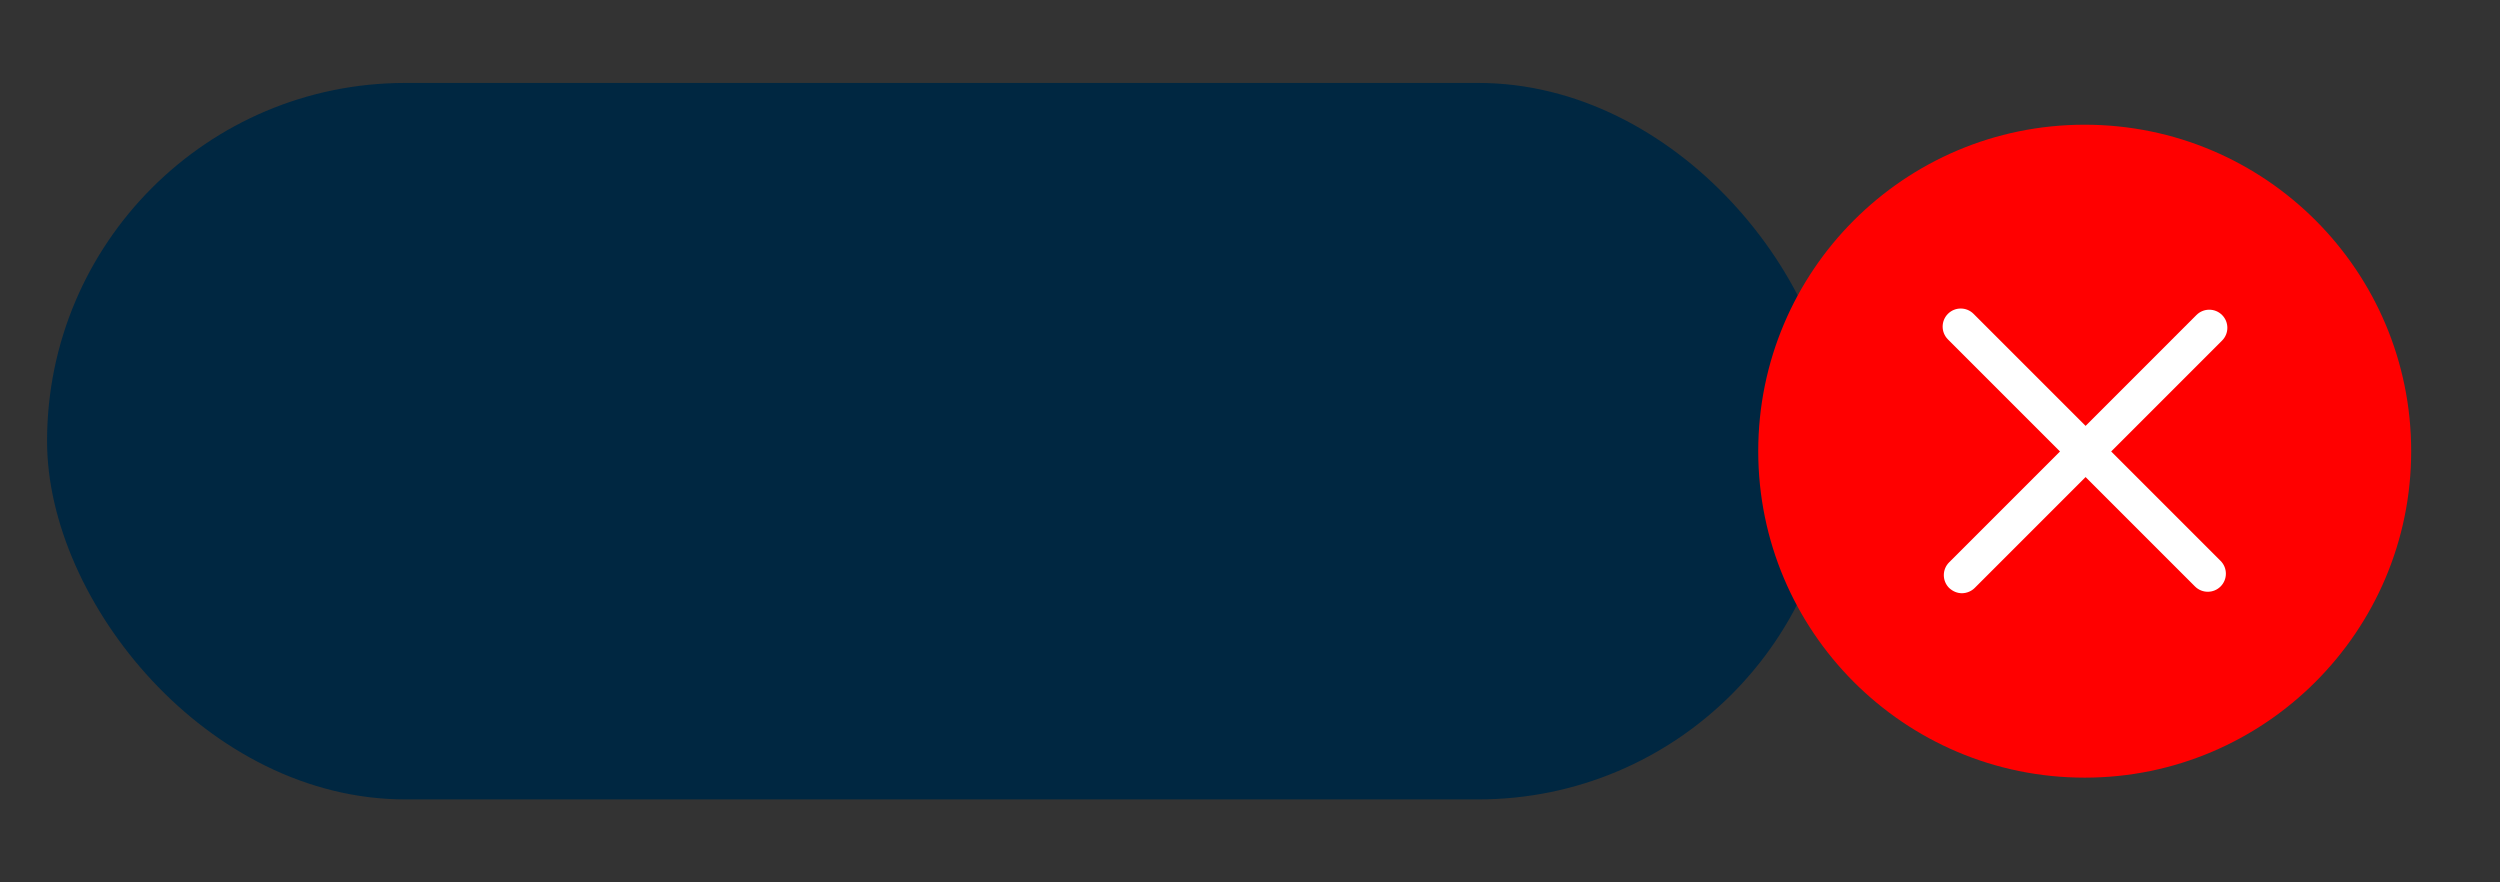
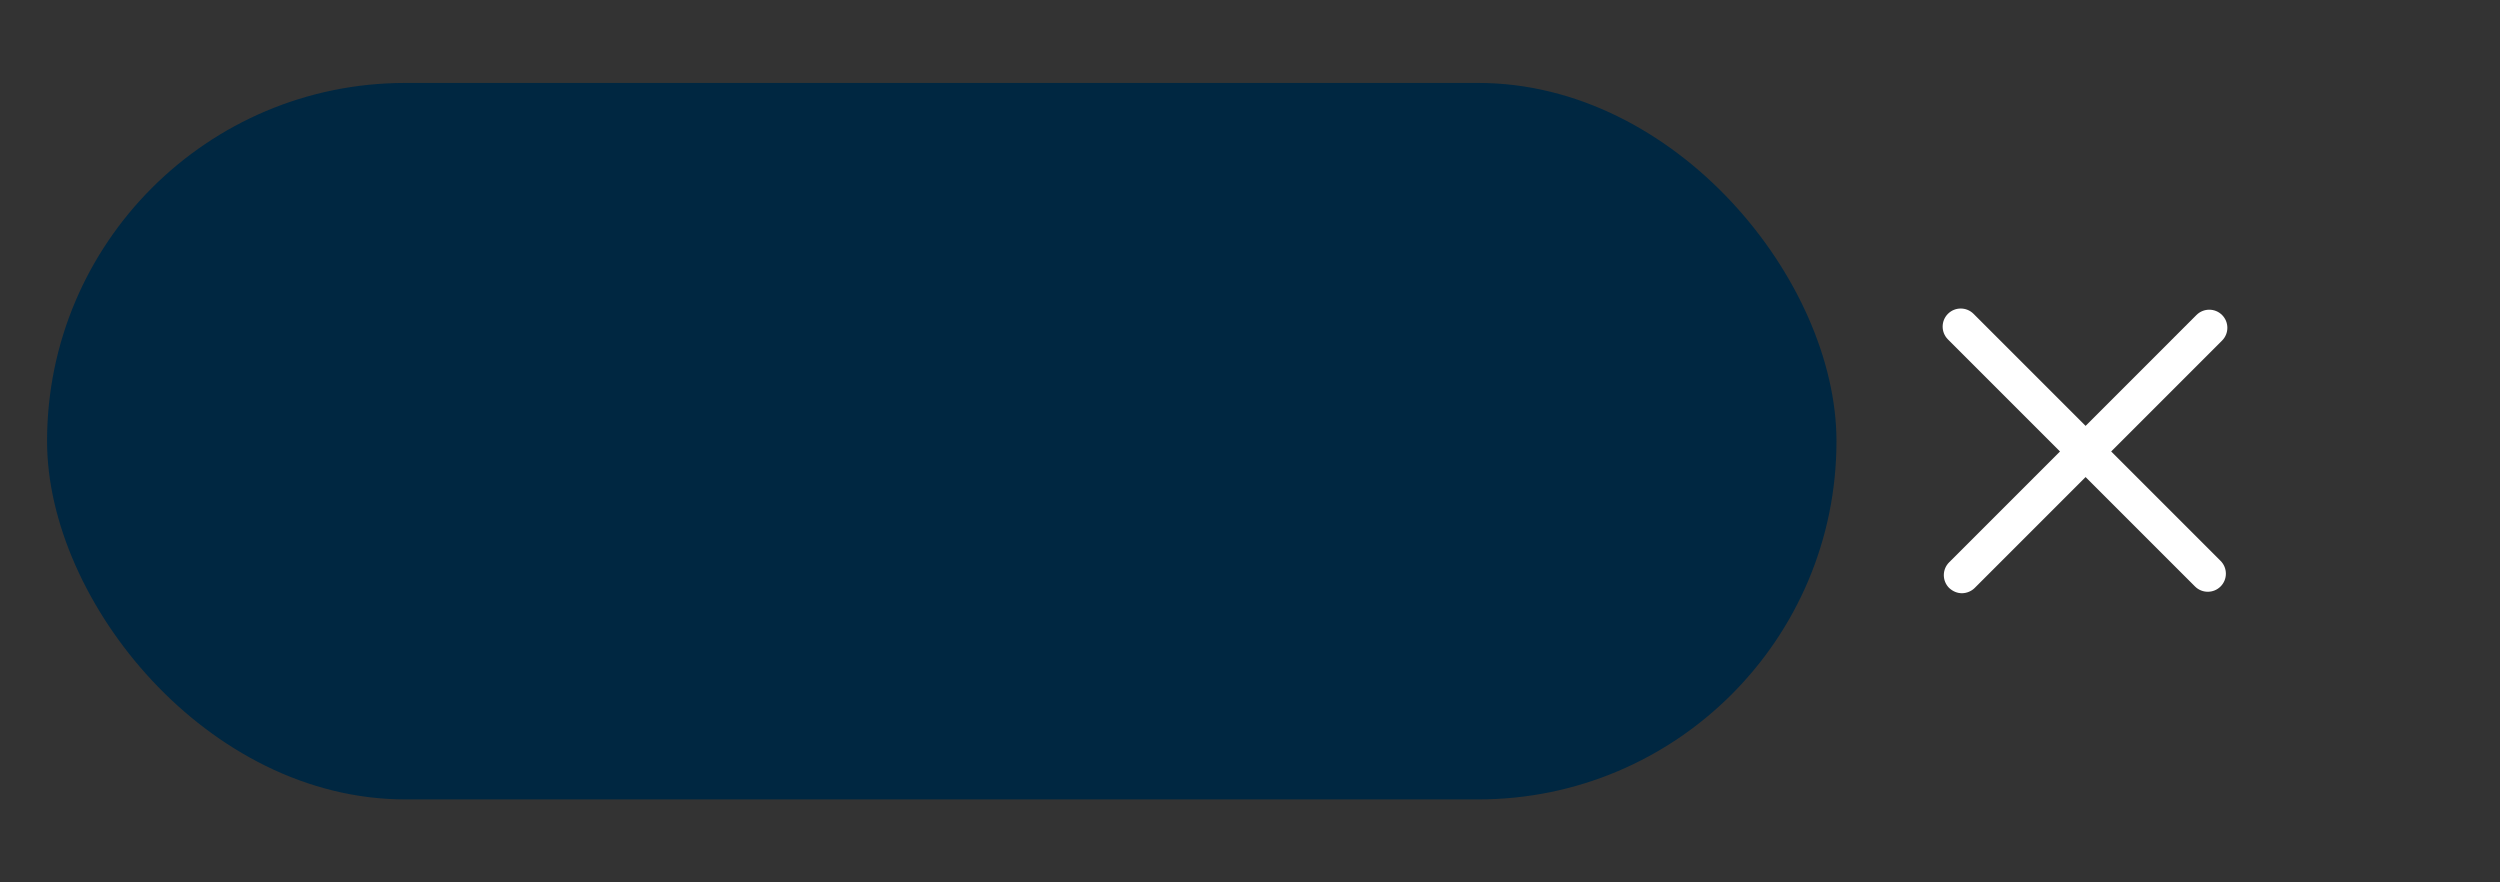
<svg xmlns="http://www.w3.org/2000/svg" id="Ebene_1" version="1.1" viewBox="0 0 850 300">
  <rect x="0" y="0" width="850" height="300" fill="#333333" stroke="none" />
  <defs>
    <style>
      .st0 {
        fill: #fff;
      }

      .st1 {
        fill: red;
      }

      .st2 {
        fill: #002741;
      }
    </style>
  </defs>
  <rect class="st2" x="16" y="28.2" width="608.4" height="243.6" rx="121.8" ry="121.8" />
  <g>
-     <path class="st1" d="M708.8,264.4c61.2,0,111-49.8,111-111s-49.6-111-111-111-111,49.8-111,111,49.6,111,111,111h0Z" />
    <path class="st0" d="M667.1,201.7c-1.6,0-3.1-.6-4.4-1.8-2.4-2.4-2.4-6.3,0-8.7l37.7-37.7-38.1-38.1c-2.4-2.4-2.4-6.3,0-8.7s6.3-2.4,8.7,0l38.1,38.1,37.7-37.7c2.4-2.4,6.3-2.4,8.7,0s2.4,6.3,0,8.7l-37.7,37.7,37.2,37.2c2.4,2.4,2.4,6.3,0,8.7s-6.3,2.4-8.7,0l-37.2-37.2-37.7,37.7c-1.1,1.1-2.7,1.8-4.4,1.8h0Z" />
  </g>
</svg>